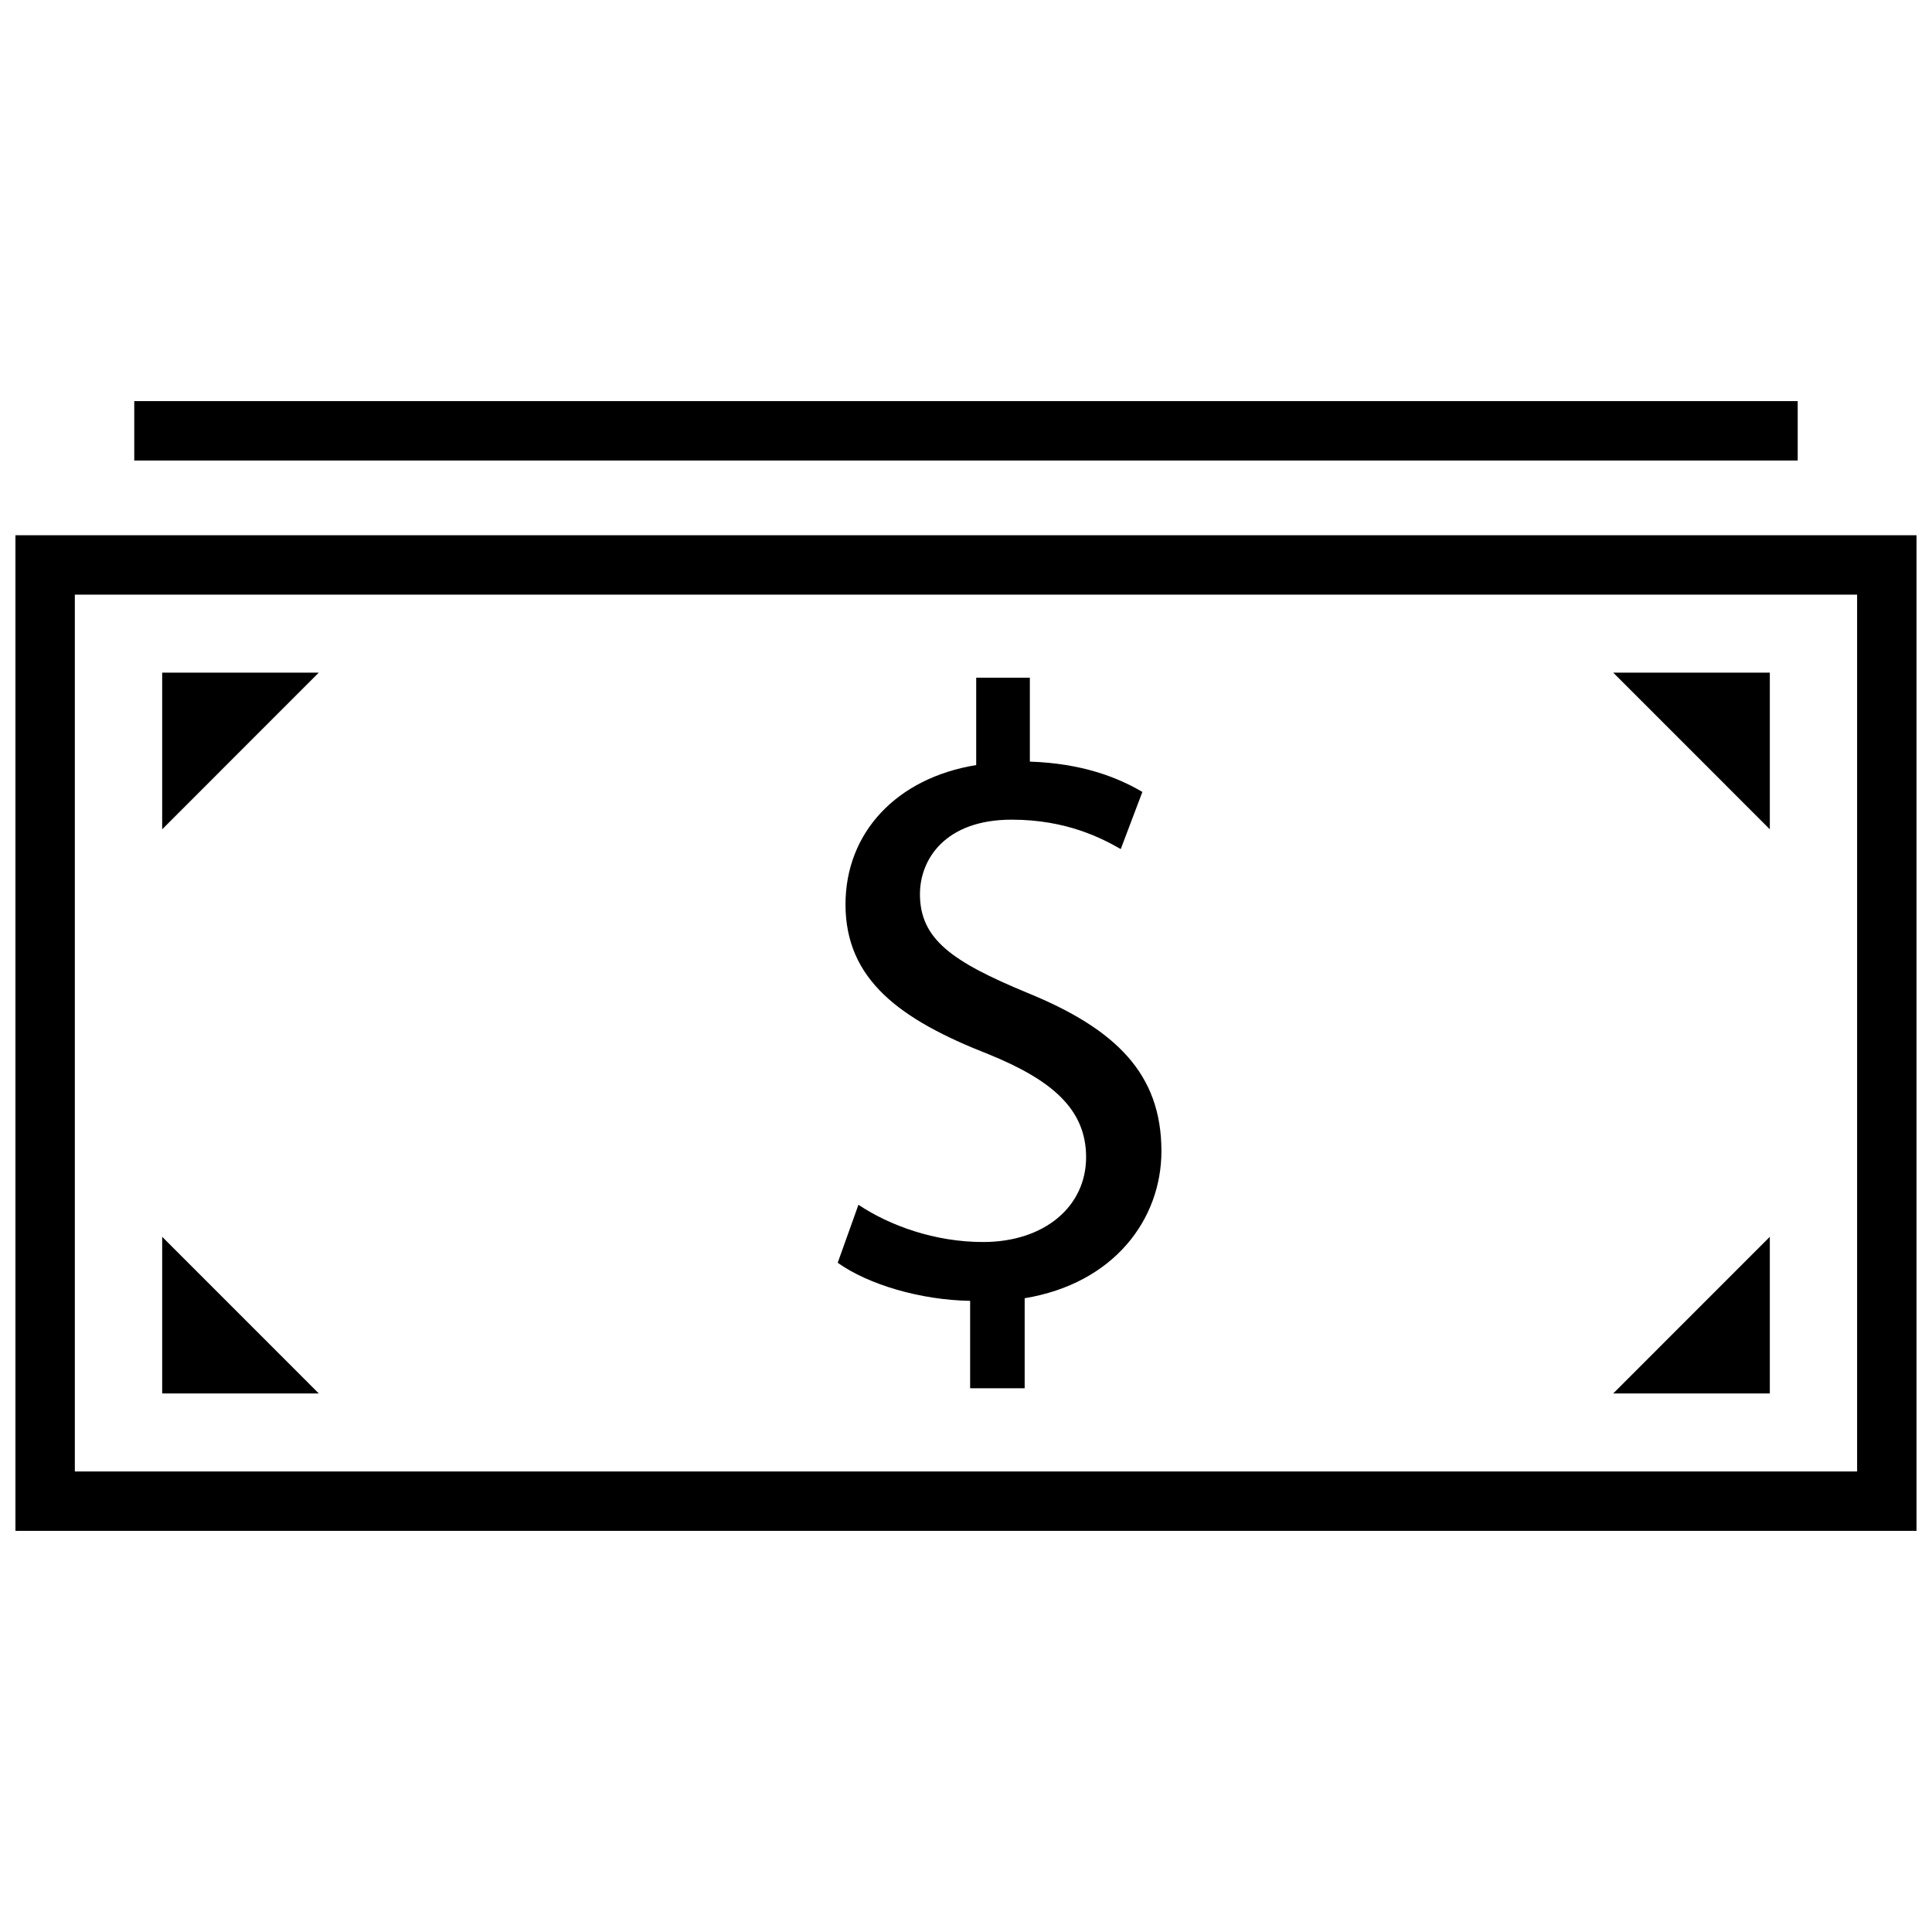
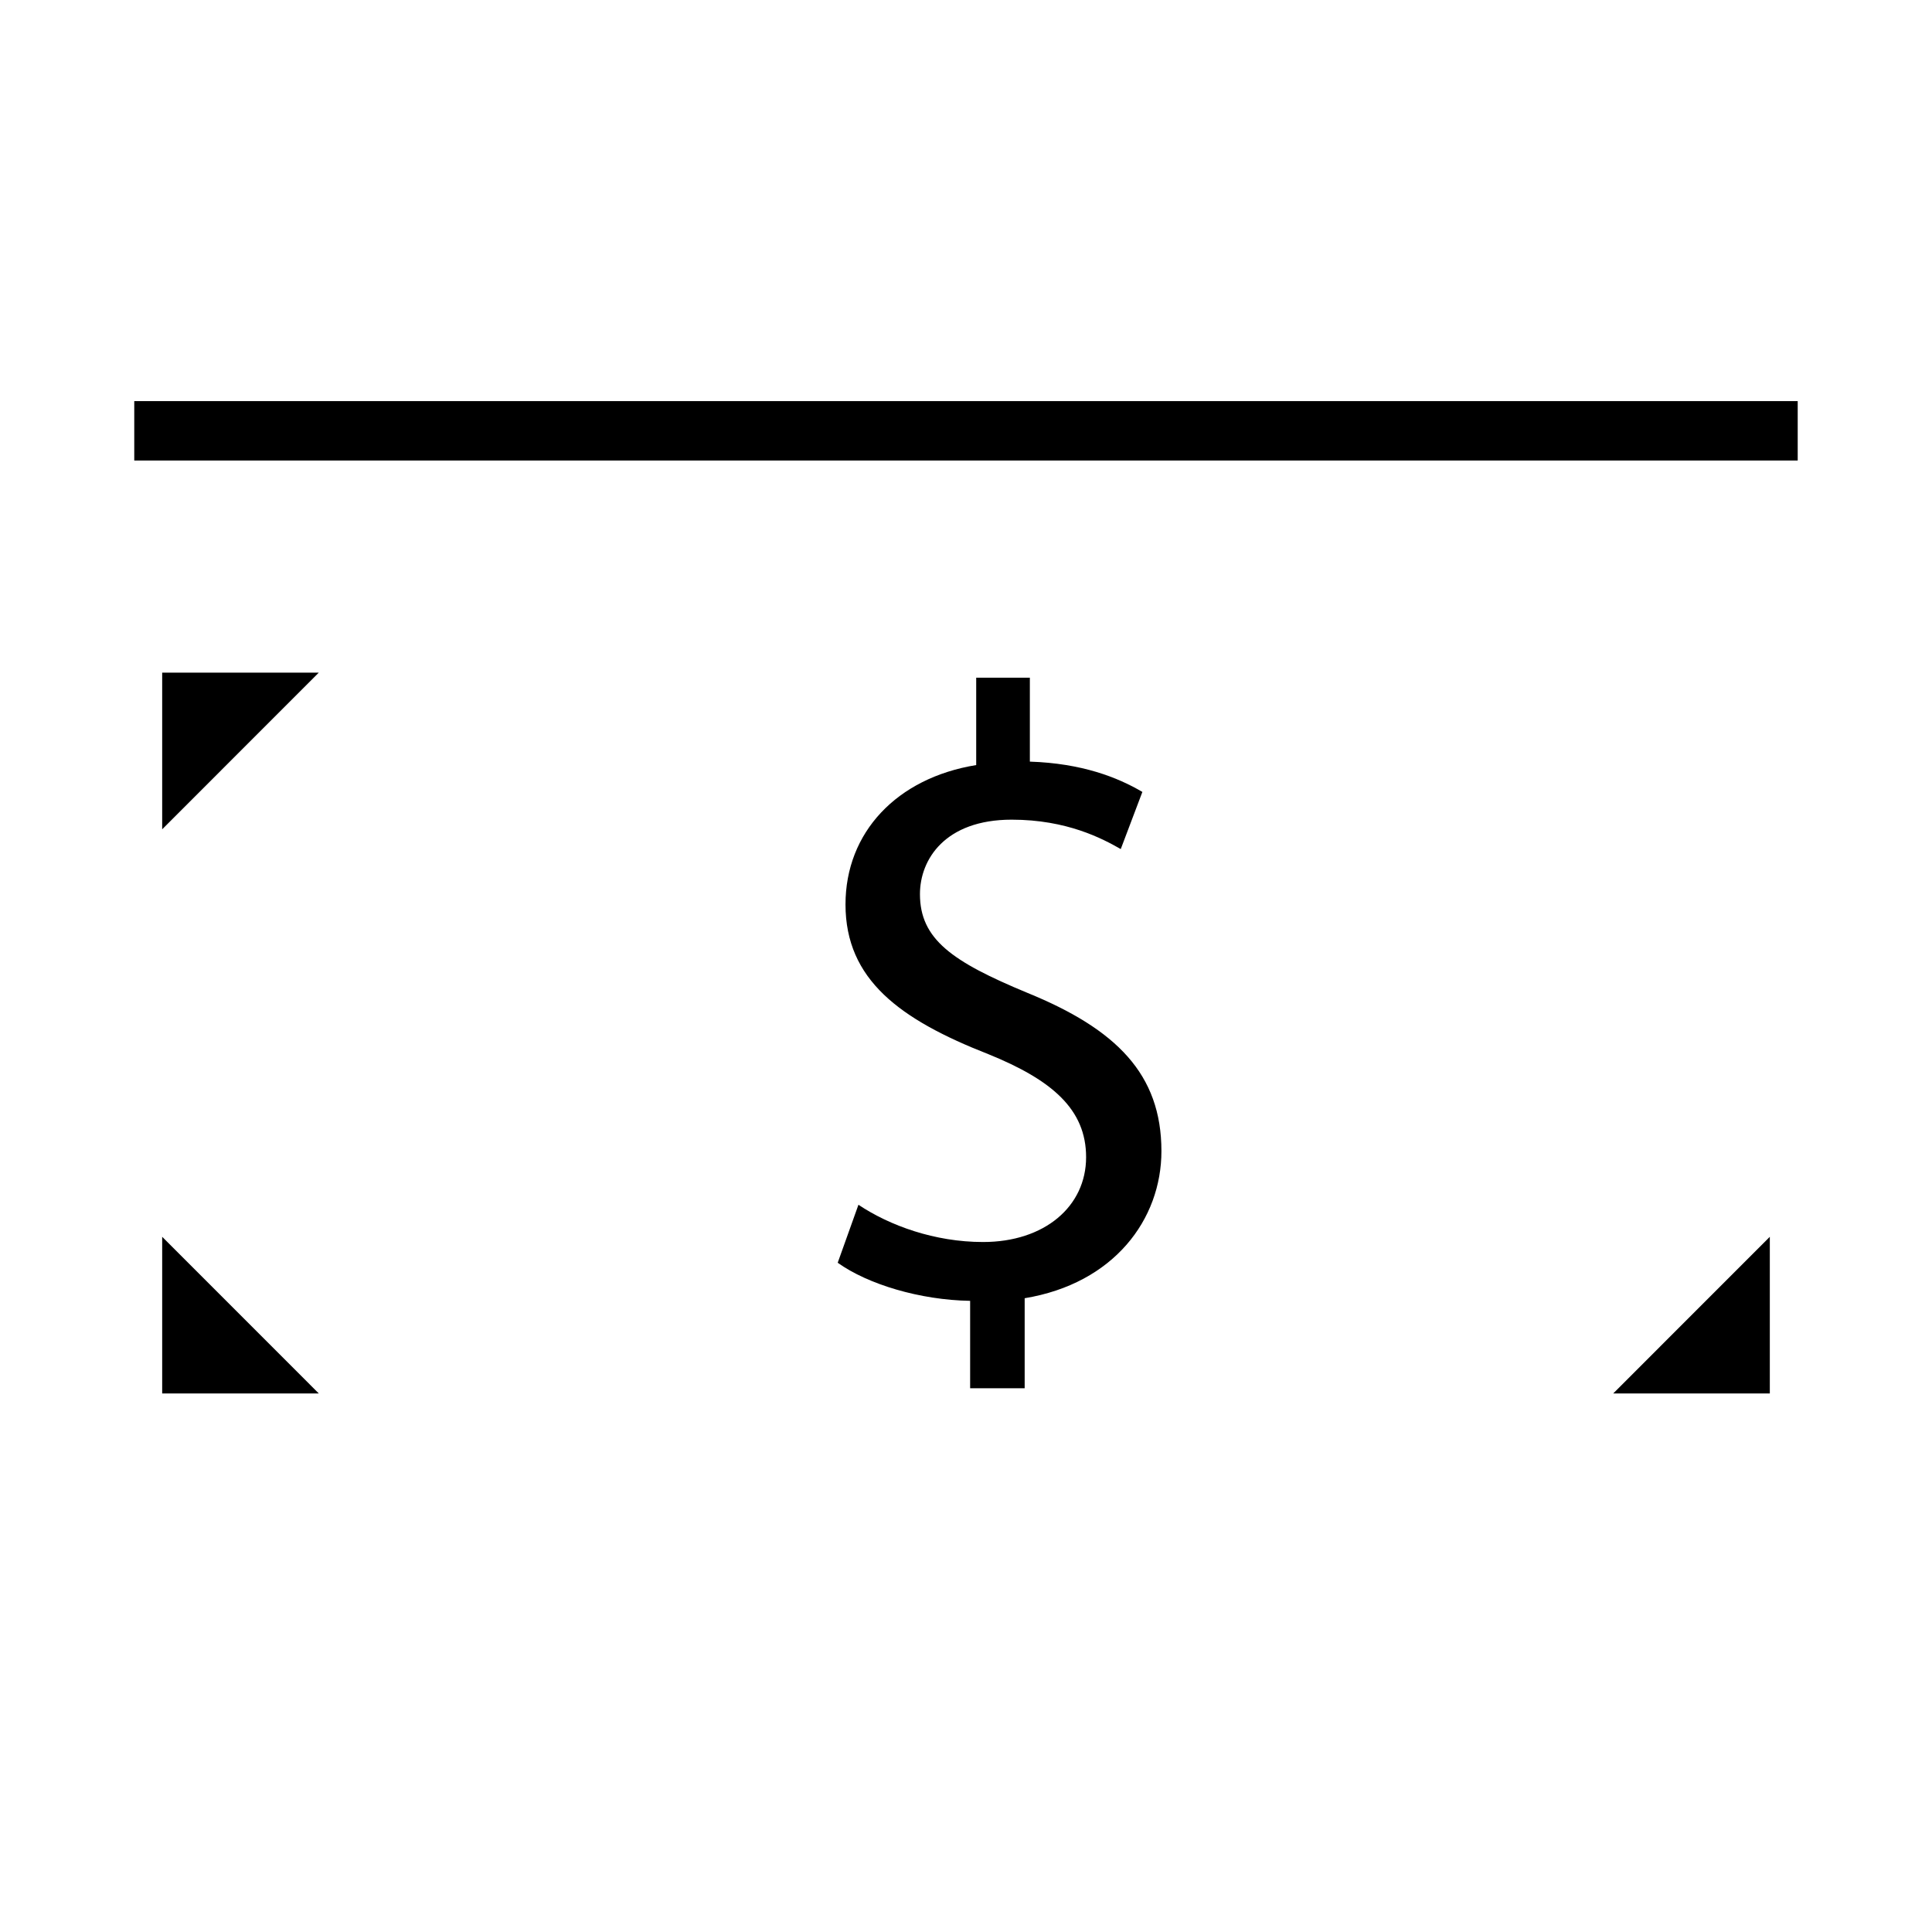
<svg xmlns="http://www.w3.org/2000/svg" width="800px" height="800px" version="1.1" viewBox="144 144 512 512">
  <defs>
    <clipPath id="a">
      <path d="m148.09 285h503.81v265h-503.81z" />
    </clipPath>
  </defs>
  <path d="m416.23 407.1c-19.949-8.266-28.434-14.219-28.434-26.152 0-9.18 6.644-19.727 24.309-19.727 14.672 0 24.074 5.039 28.906 7.793l5.731-15.145c-6.644-3.906-16.059-7.574-29.82-8.031v-22.246h-14.219v23.16c-21.098 3.434-34.637 17.887-34.637 36.934 0 19.949 14.453 30.512 37.848 39.676 16.973 6.879 25.914 14.672 25.914 27.301 0 13.066-11.02 22.484-27.301 22.484-12.848 0-24.781-4.359-33.031-9.871l-5.496 15.367c8.031 5.731 21.789 9.871 35.094 10.094v23.16h14.453v-23.852c23.633-3.906 36.242-20.875 36.242-38.996-0.008-20.379-11.926-32.312-35.559-41.949z" />
  <path d="m179.58 250.3h440.83v15.742h-440.83z" />
  <g clip-path="url(#a)">
-     <path d="m148.09 549.69h503.81v-263.85h-503.81zm15.742-248.11h472.32v232.37h-472.32z" />
-   </g>
+     </g>
  <path d="m186.98 363.77 41.504-41.516h-41.504z" />
  <path d="m186.98 513.28h41.504l-41.504-41.516z" />
-   <path d="m613.02 363.77v-41.516h-41.5z" />
+   <path d="m613.02 363.77v-41.516z" />
  <path d="m613.02 513.28v-41.516l-41.5 41.516z" />
</svg>